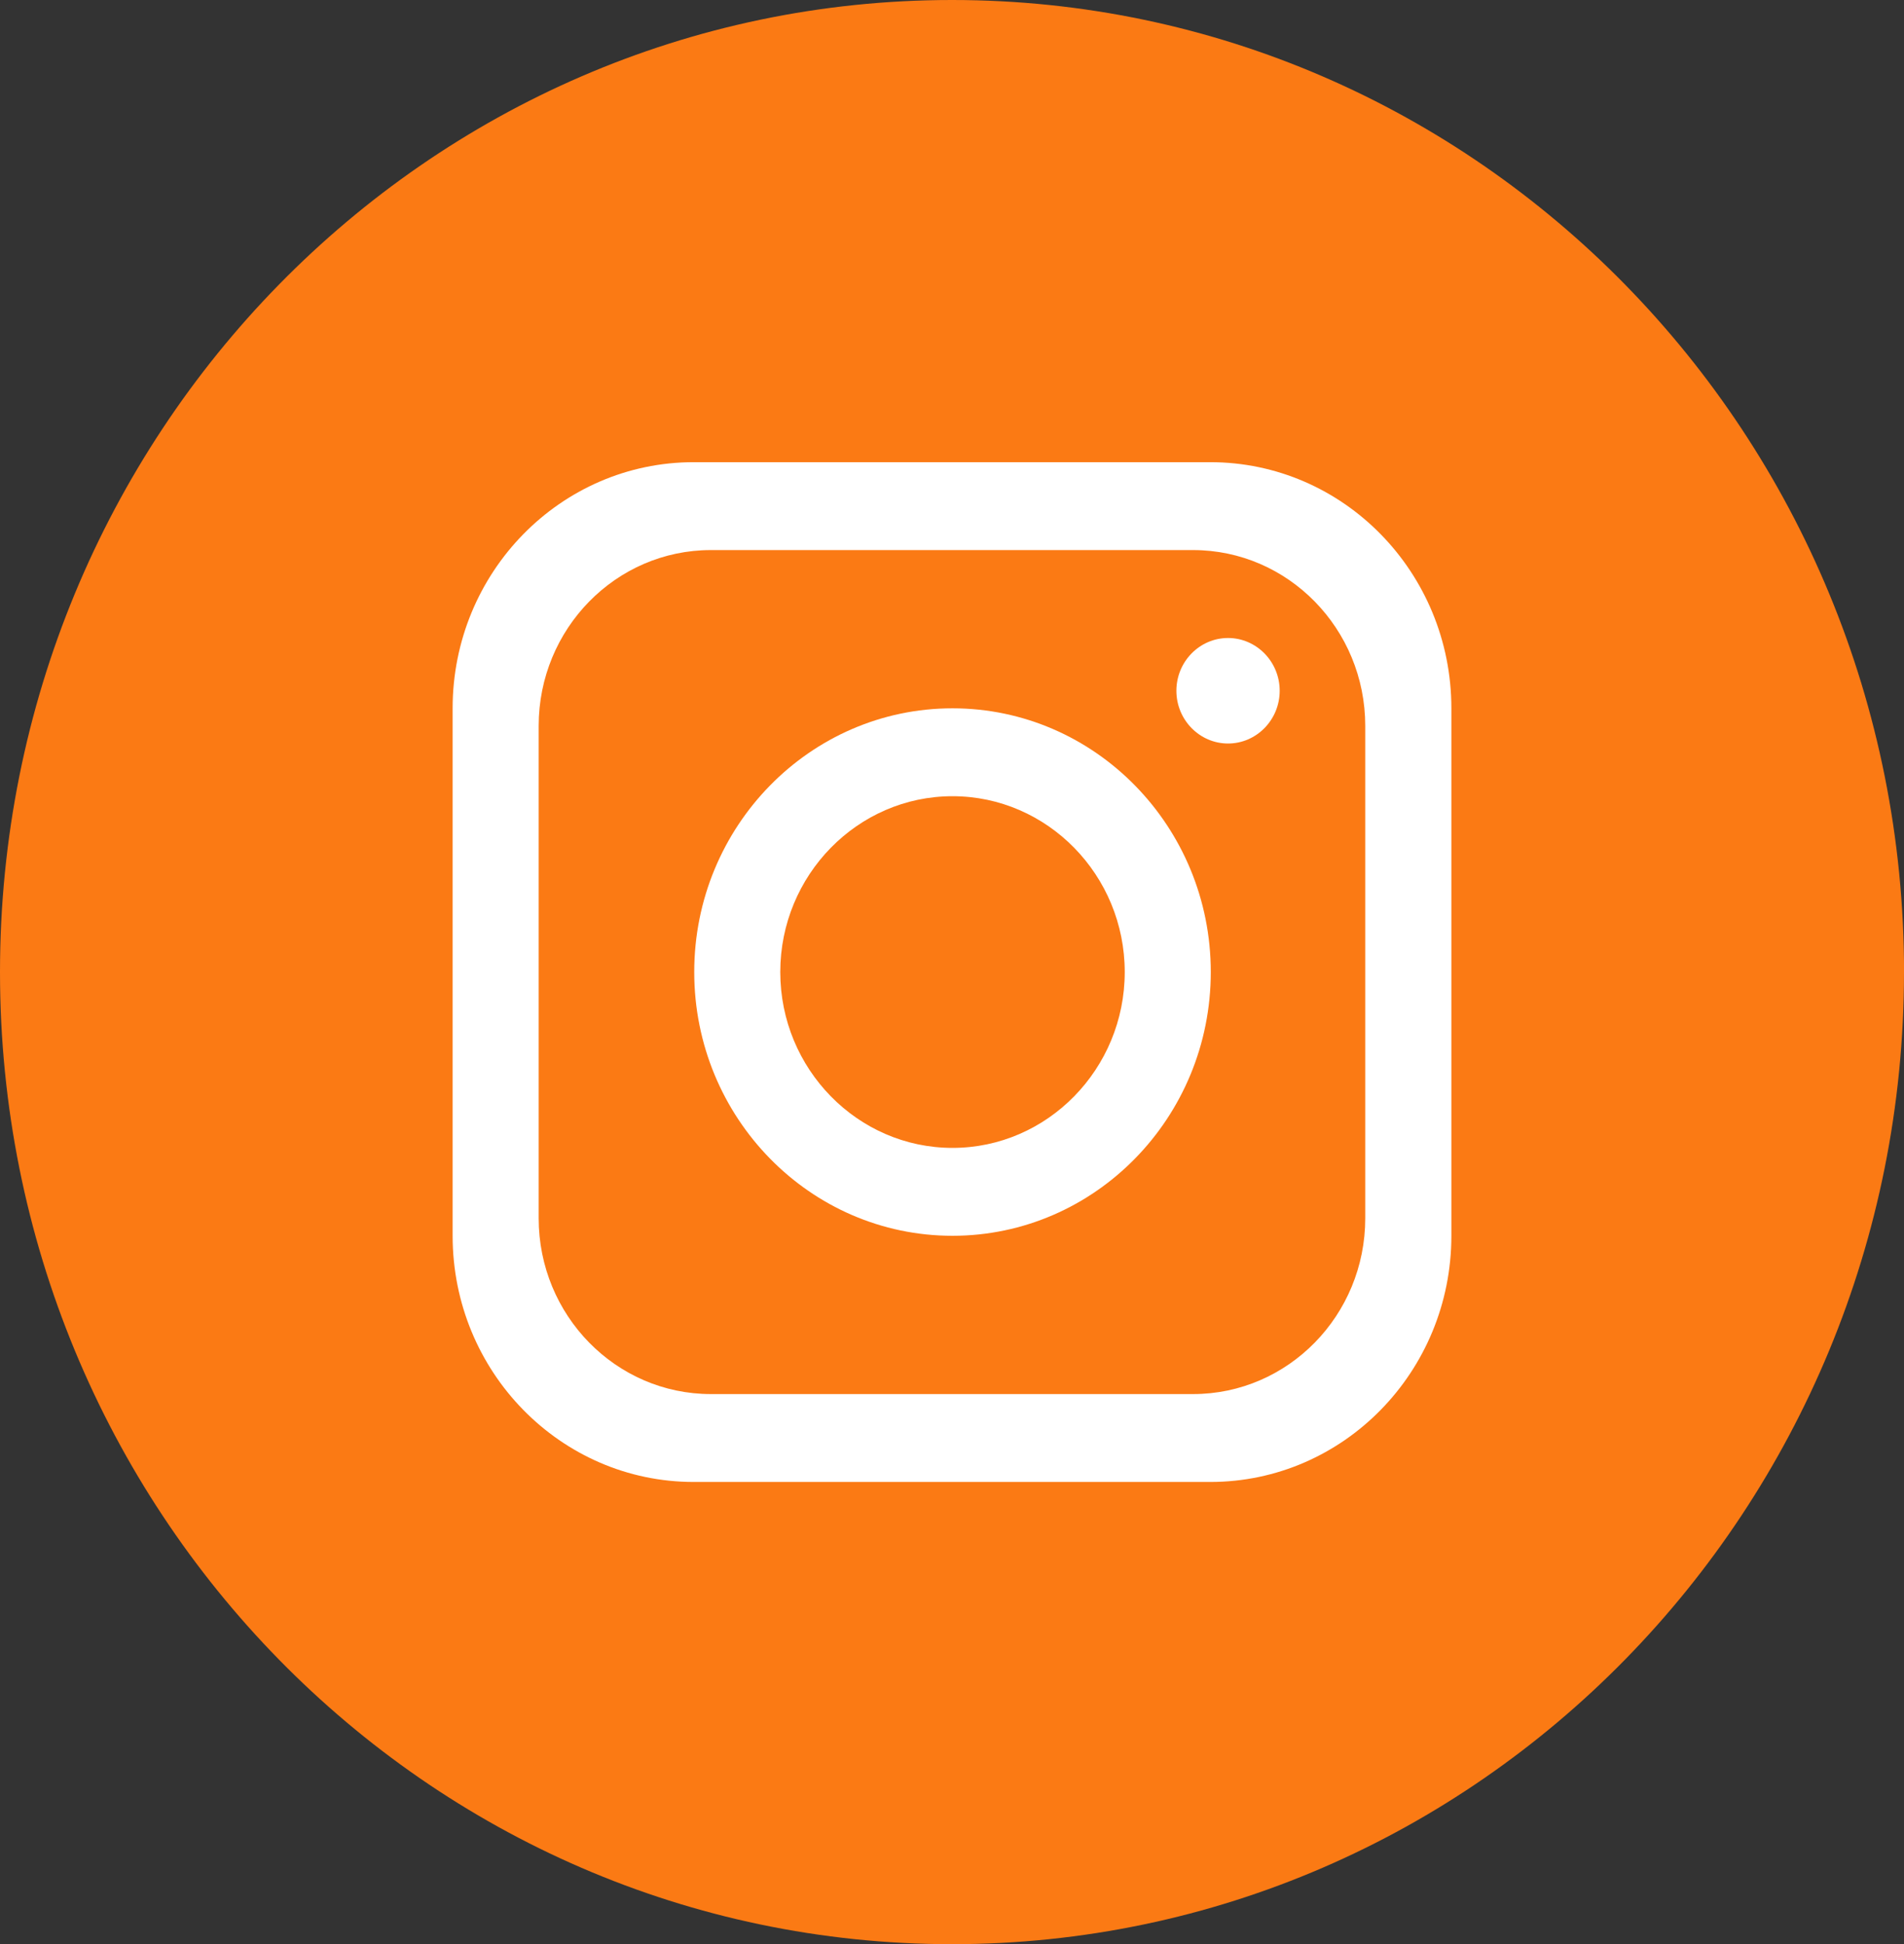
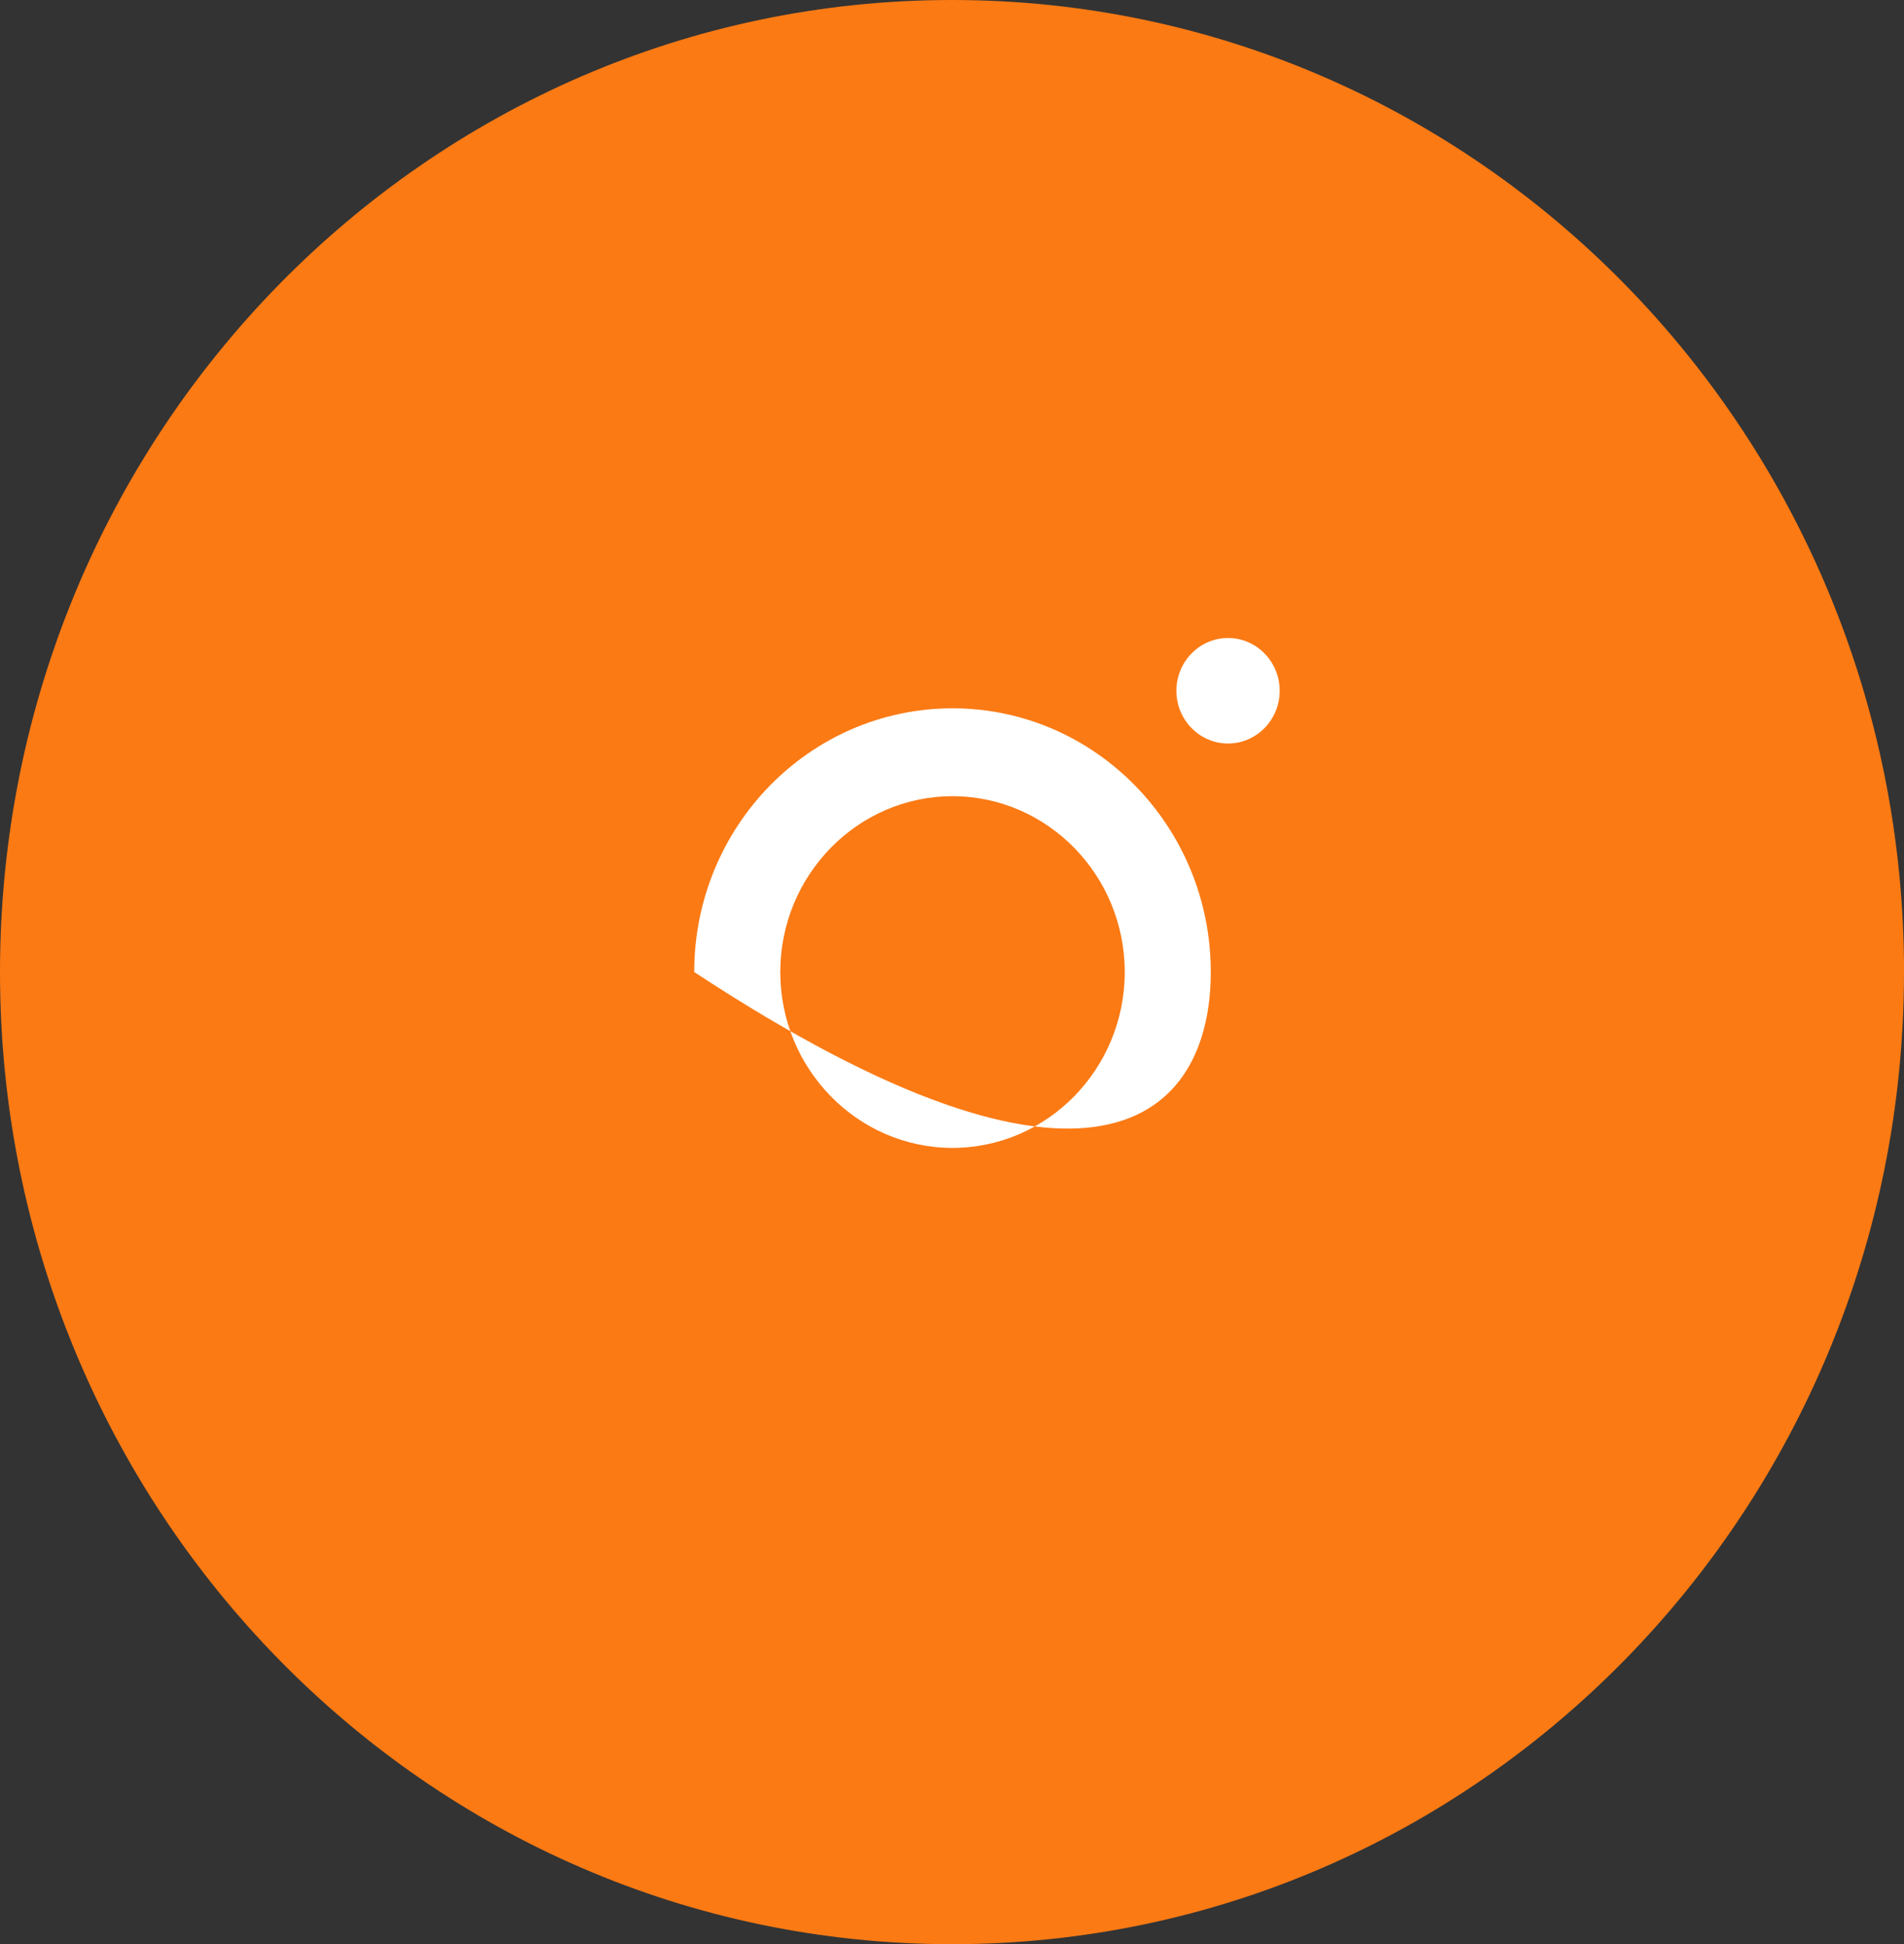
<svg xmlns="http://www.w3.org/2000/svg" width="47" height="48" viewBox="0 0 47 48" fill="none">
  <rect x="0" y="0" width="47" height="48" fill="#333333" stroke="none" />
  <g clip-path="url(#clip0_79_21)">
    <path d="M47 24.001C47 37.256 36.479 48.001 23.499 48.001C10.521 48 0 37.255 0 24.001C0 10.745 10.521 0 23.501 0C36.48 0 47.001 10.745 47.001 24.001H47Z" fill="#FB7A14" />
-     <path d="M29.876 11.411H17.124C13.838 11.411 11.173 14.132 11.173 17.488V30.512C11.173 33.867 13.838 36.589 17.124 36.589H29.876C33.162 36.589 35.827 33.867 35.827 30.512V17.488C35.827 14.132 33.162 11.411 29.876 11.411ZM33.701 30.078C33.701 32.475 31.797 34.419 29.45 34.419H17.549C15.202 34.419 13.297 32.475 13.297 30.078V17.923C13.297 15.526 15.202 13.581 17.549 13.581H29.45C31.797 13.581 33.701 15.526 33.701 17.923V30.078Z" fill="white" />
-     <path d="M23.512 17.488C19.994 17.488 17.137 20.406 17.137 23.999C17.137 27.593 19.994 30.511 23.512 30.511C27.031 30.511 29.888 27.593 29.888 23.999C29.888 20.406 27.031 17.488 23.512 17.488ZM23.512 28.341C21.17 28.341 19.261 26.391 19.261 23.999C19.261 21.608 21.17 19.658 23.512 19.658C25.855 19.658 27.764 21.608 27.764 23.999C27.764 26.391 25.855 28.341 23.512 28.341Z" fill="white" />
+     <path d="M23.512 17.488C19.994 17.488 17.137 20.406 17.137 23.999C27.031 30.511 29.888 27.593 29.888 23.999C29.888 20.406 27.031 17.488 23.512 17.488ZM23.512 28.341C21.17 28.341 19.261 26.391 19.261 23.999C19.261 21.608 21.17 19.658 23.512 19.658C25.855 19.658 27.764 21.608 27.764 23.999C27.764 26.391 25.855 28.341 23.512 28.341Z" fill="white" />
    <path d="M30.314 18.357C29.611 18.357 29.039 17.772 29.039 17.055C29.039 16.337 29.611 15.752 30.314 15.752C31.016 15.752 31.589 16.337 31.589 17.055C31.589 17.772 31.016 18.357 30.314 18.357Z" fill="white" />
  </g>
  <defs>
    <clipPath id="clip0_79_21">
      <rect width="47" height="48" fill="white" />
    </clipPath>
  </defs>
</svg>